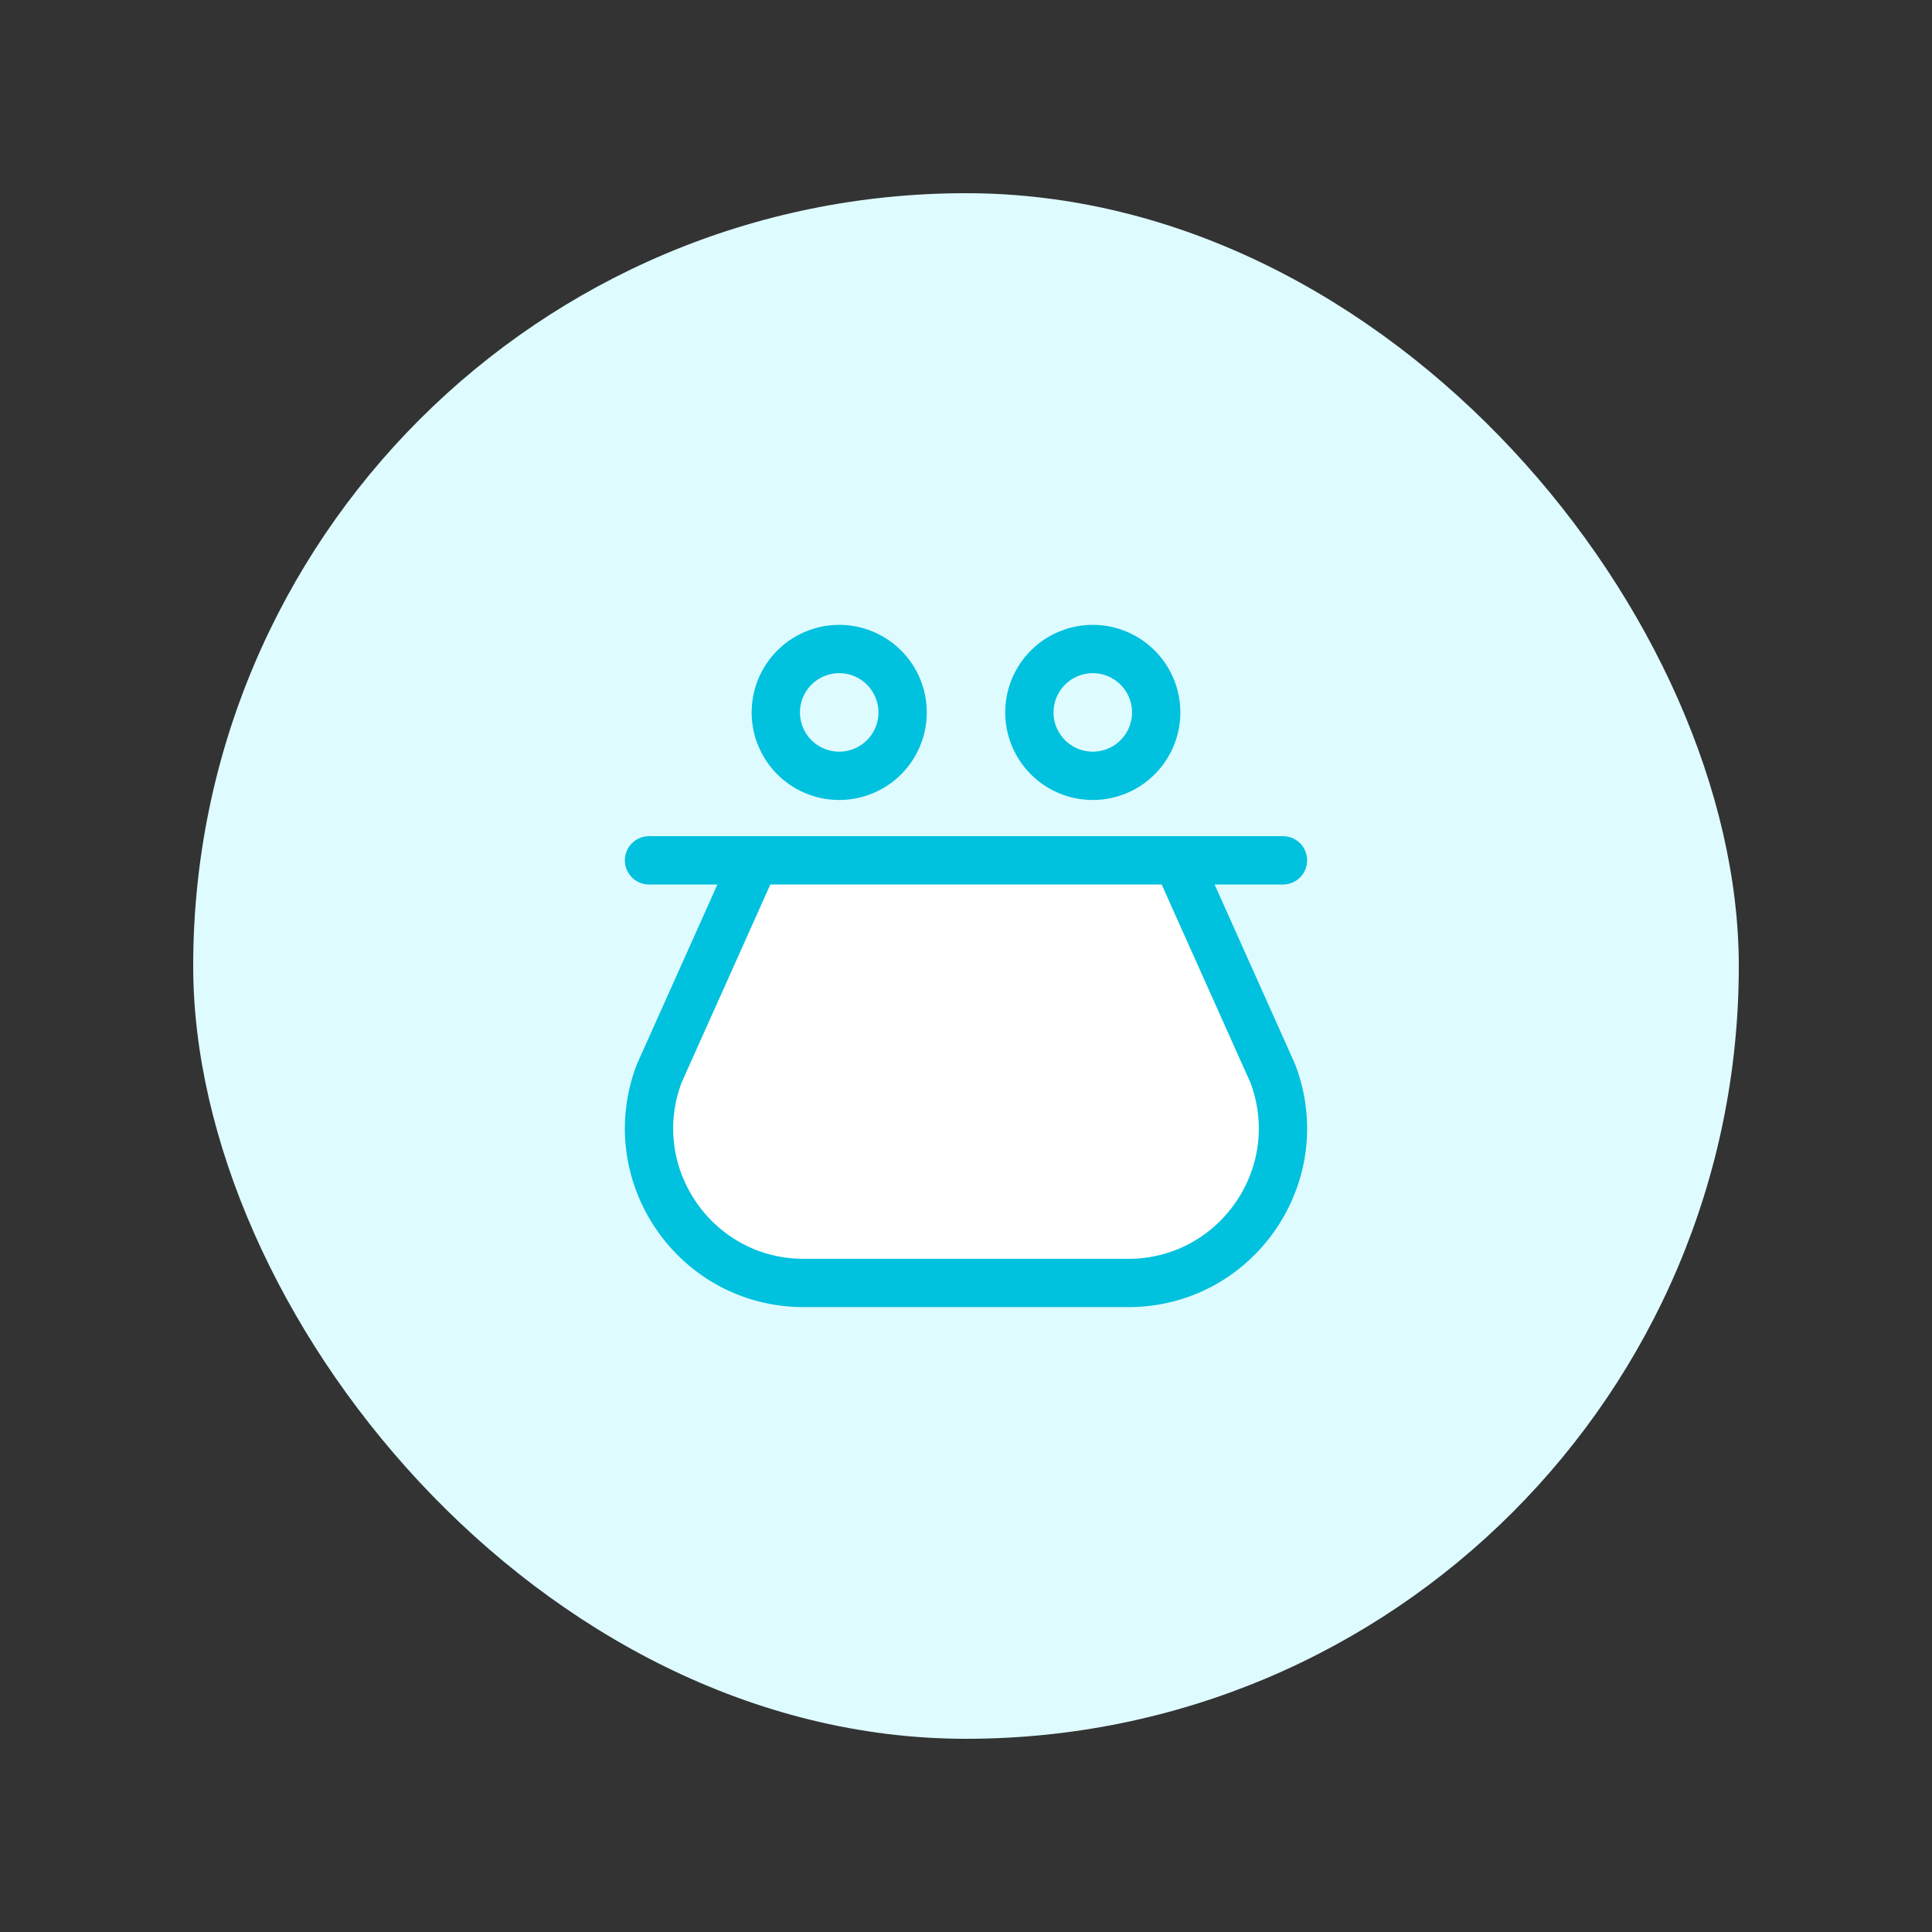
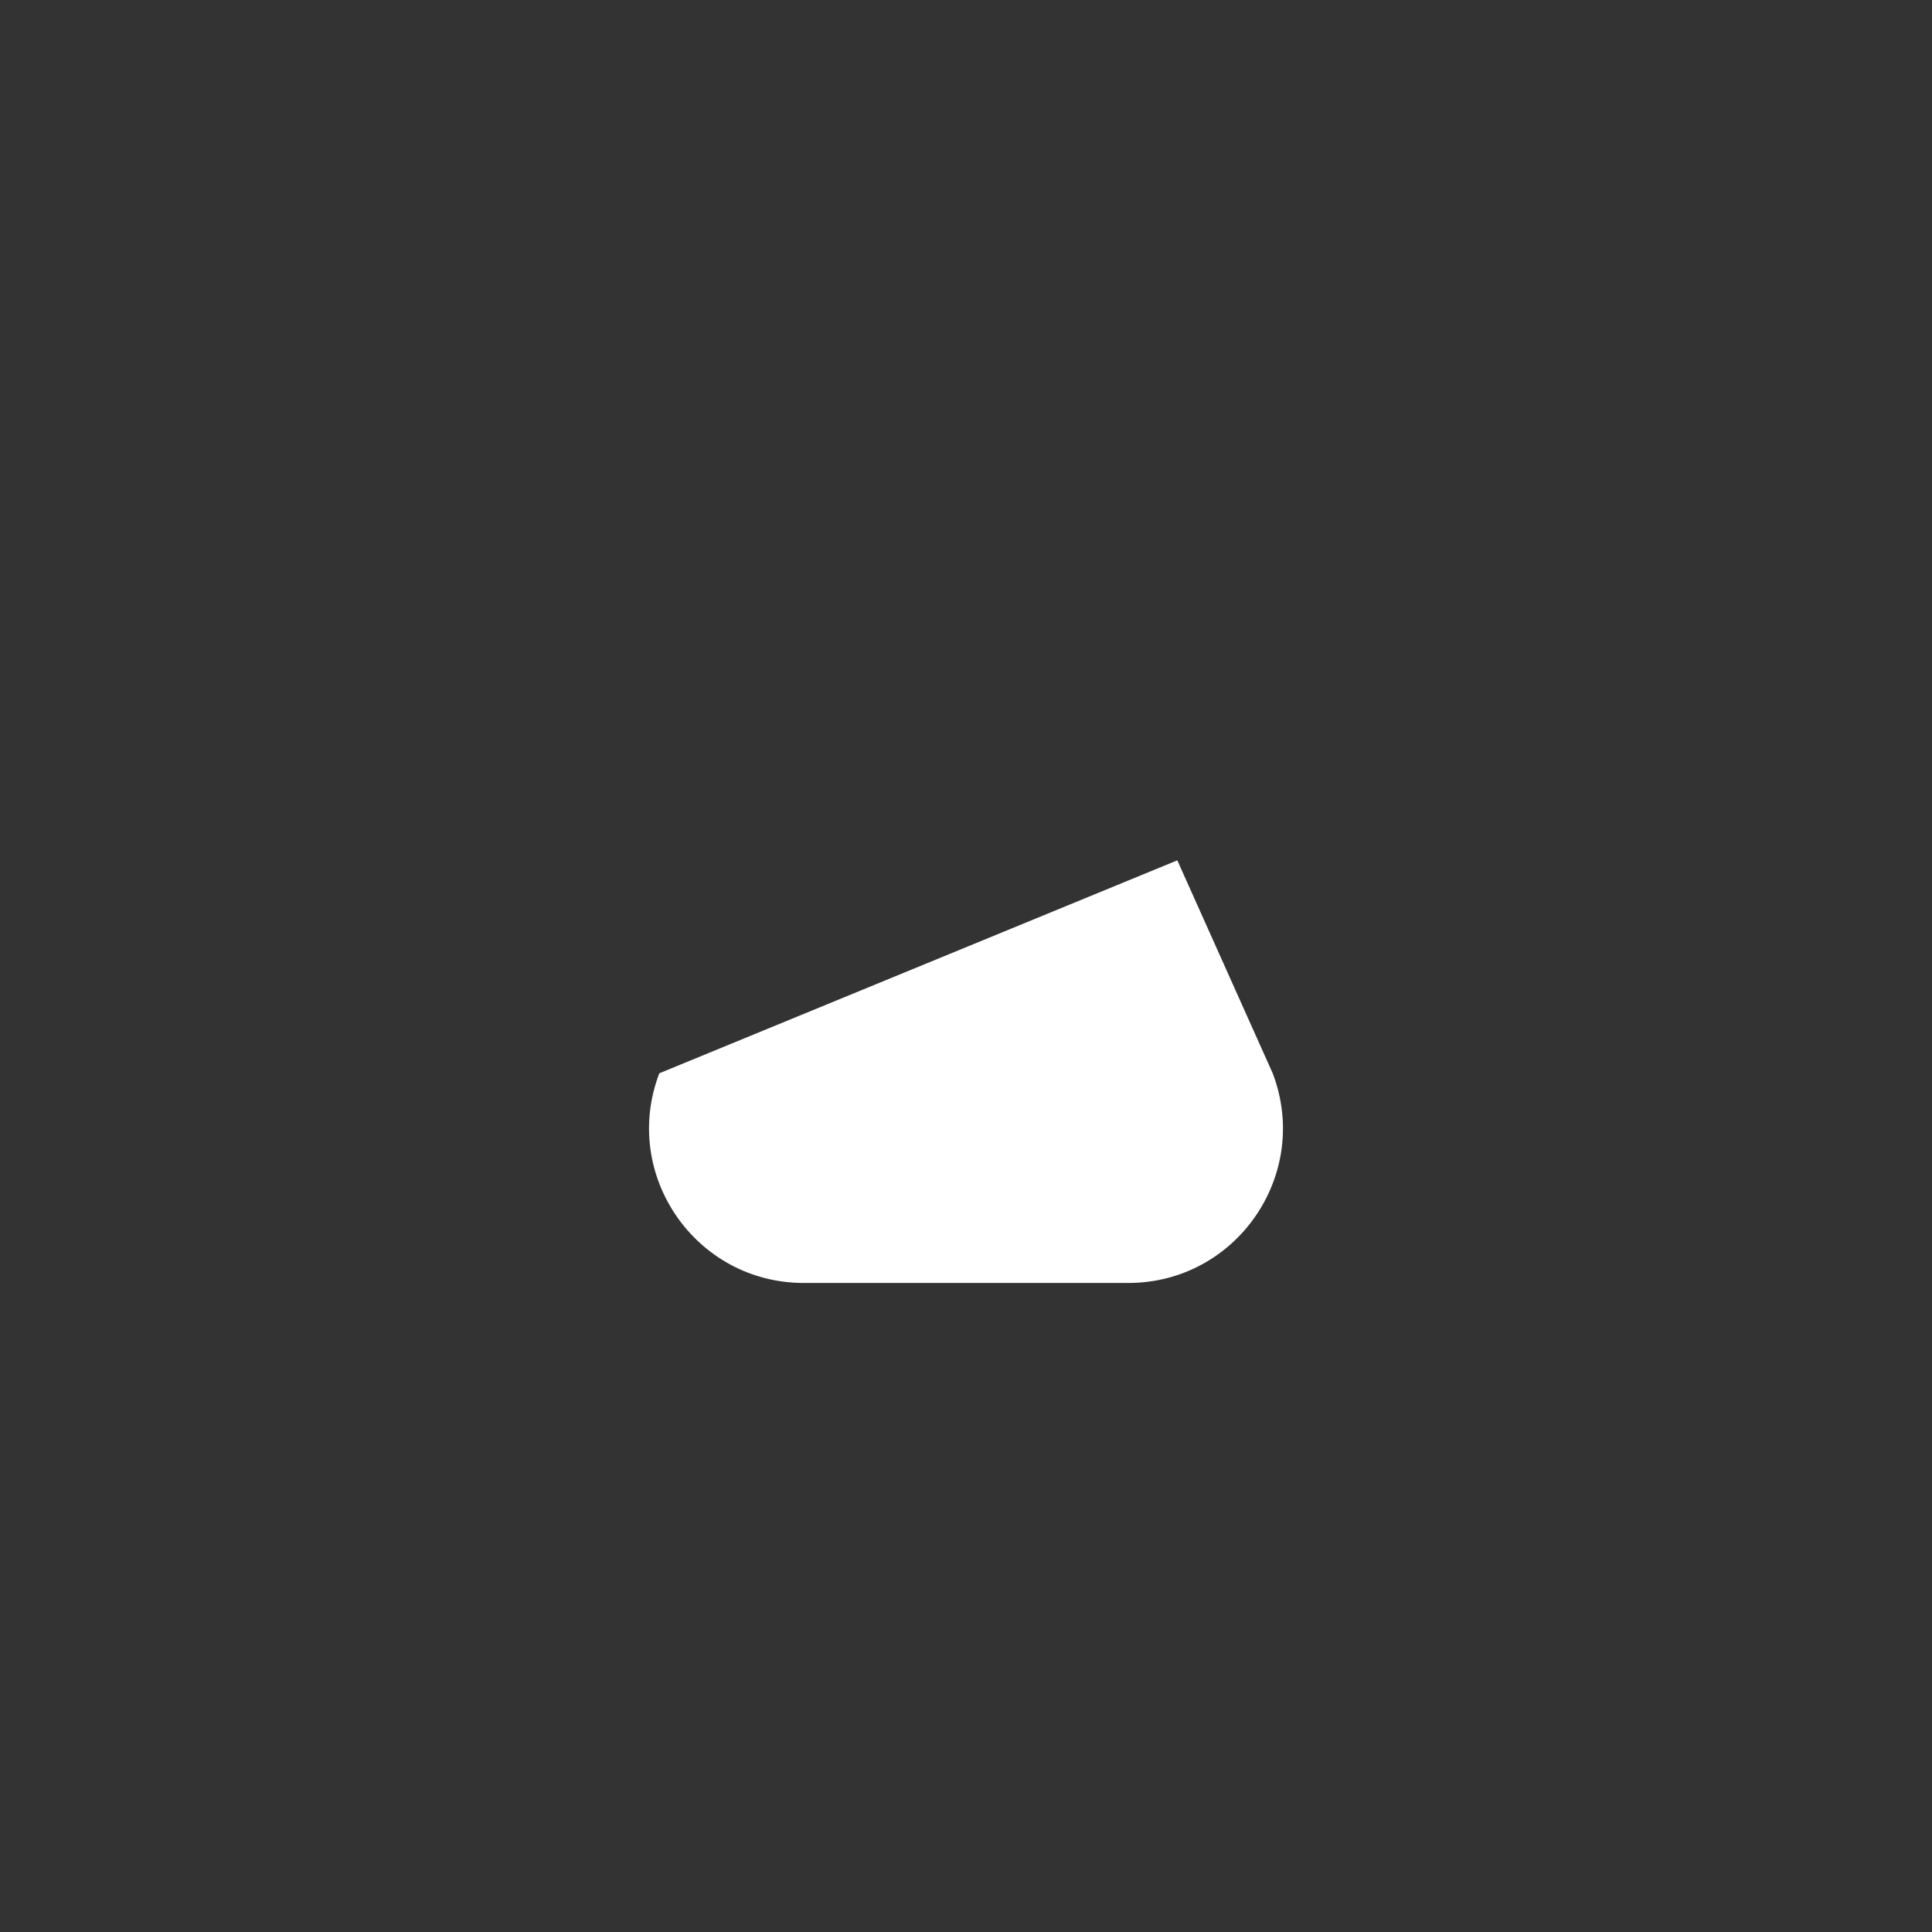
<svg xmlns="http://www.w3.org/2000/svg" width="80" height="80" viewBox="0 0 80 80" fill="none">
  <rect x="0" y="0" width="80" height="80" fill="#333333" stroke="none" />
-   <rect x="8" y="8" width="64" height="64" rx="32" fill="#DEFBFF" />
-   <path d="M48.75 35.625l3.95 8.818c1.596 4.192-1.498 8.682-5.983 8.682H33.283c-4.485 0-7.579-4.49-5.983-8.682l3.95-8.818" fill="#fff" />
-   <path d="M48.75 35.625l3.95 8.818c1.596 4.192-1.498 8.682-5.983 8.682H33.283c-4.485 0-7.579-4.49-5.983-8.682l3.95-8.818M26.875 35.625h26.25M34.75 32.125a2.625 2.625 0 100-5.25 2.625 2.625 0 000 5.25zM45.25 32.125a2.625 2.625 0 100-5.25 2.625 2.625 0 000 5.25z" stroke="#00C1DE" stroke-width="2" stroke-linecap="round" stroke-linejoin="round" />
+   <path d="M48.75 35.625l3.95 8.818c1.596 4.192-1.498 8.682-5.983 8.682H33.283c-4.485 0-7.579-4.49-5.983-8.682" fill="#fff" />
</svg>